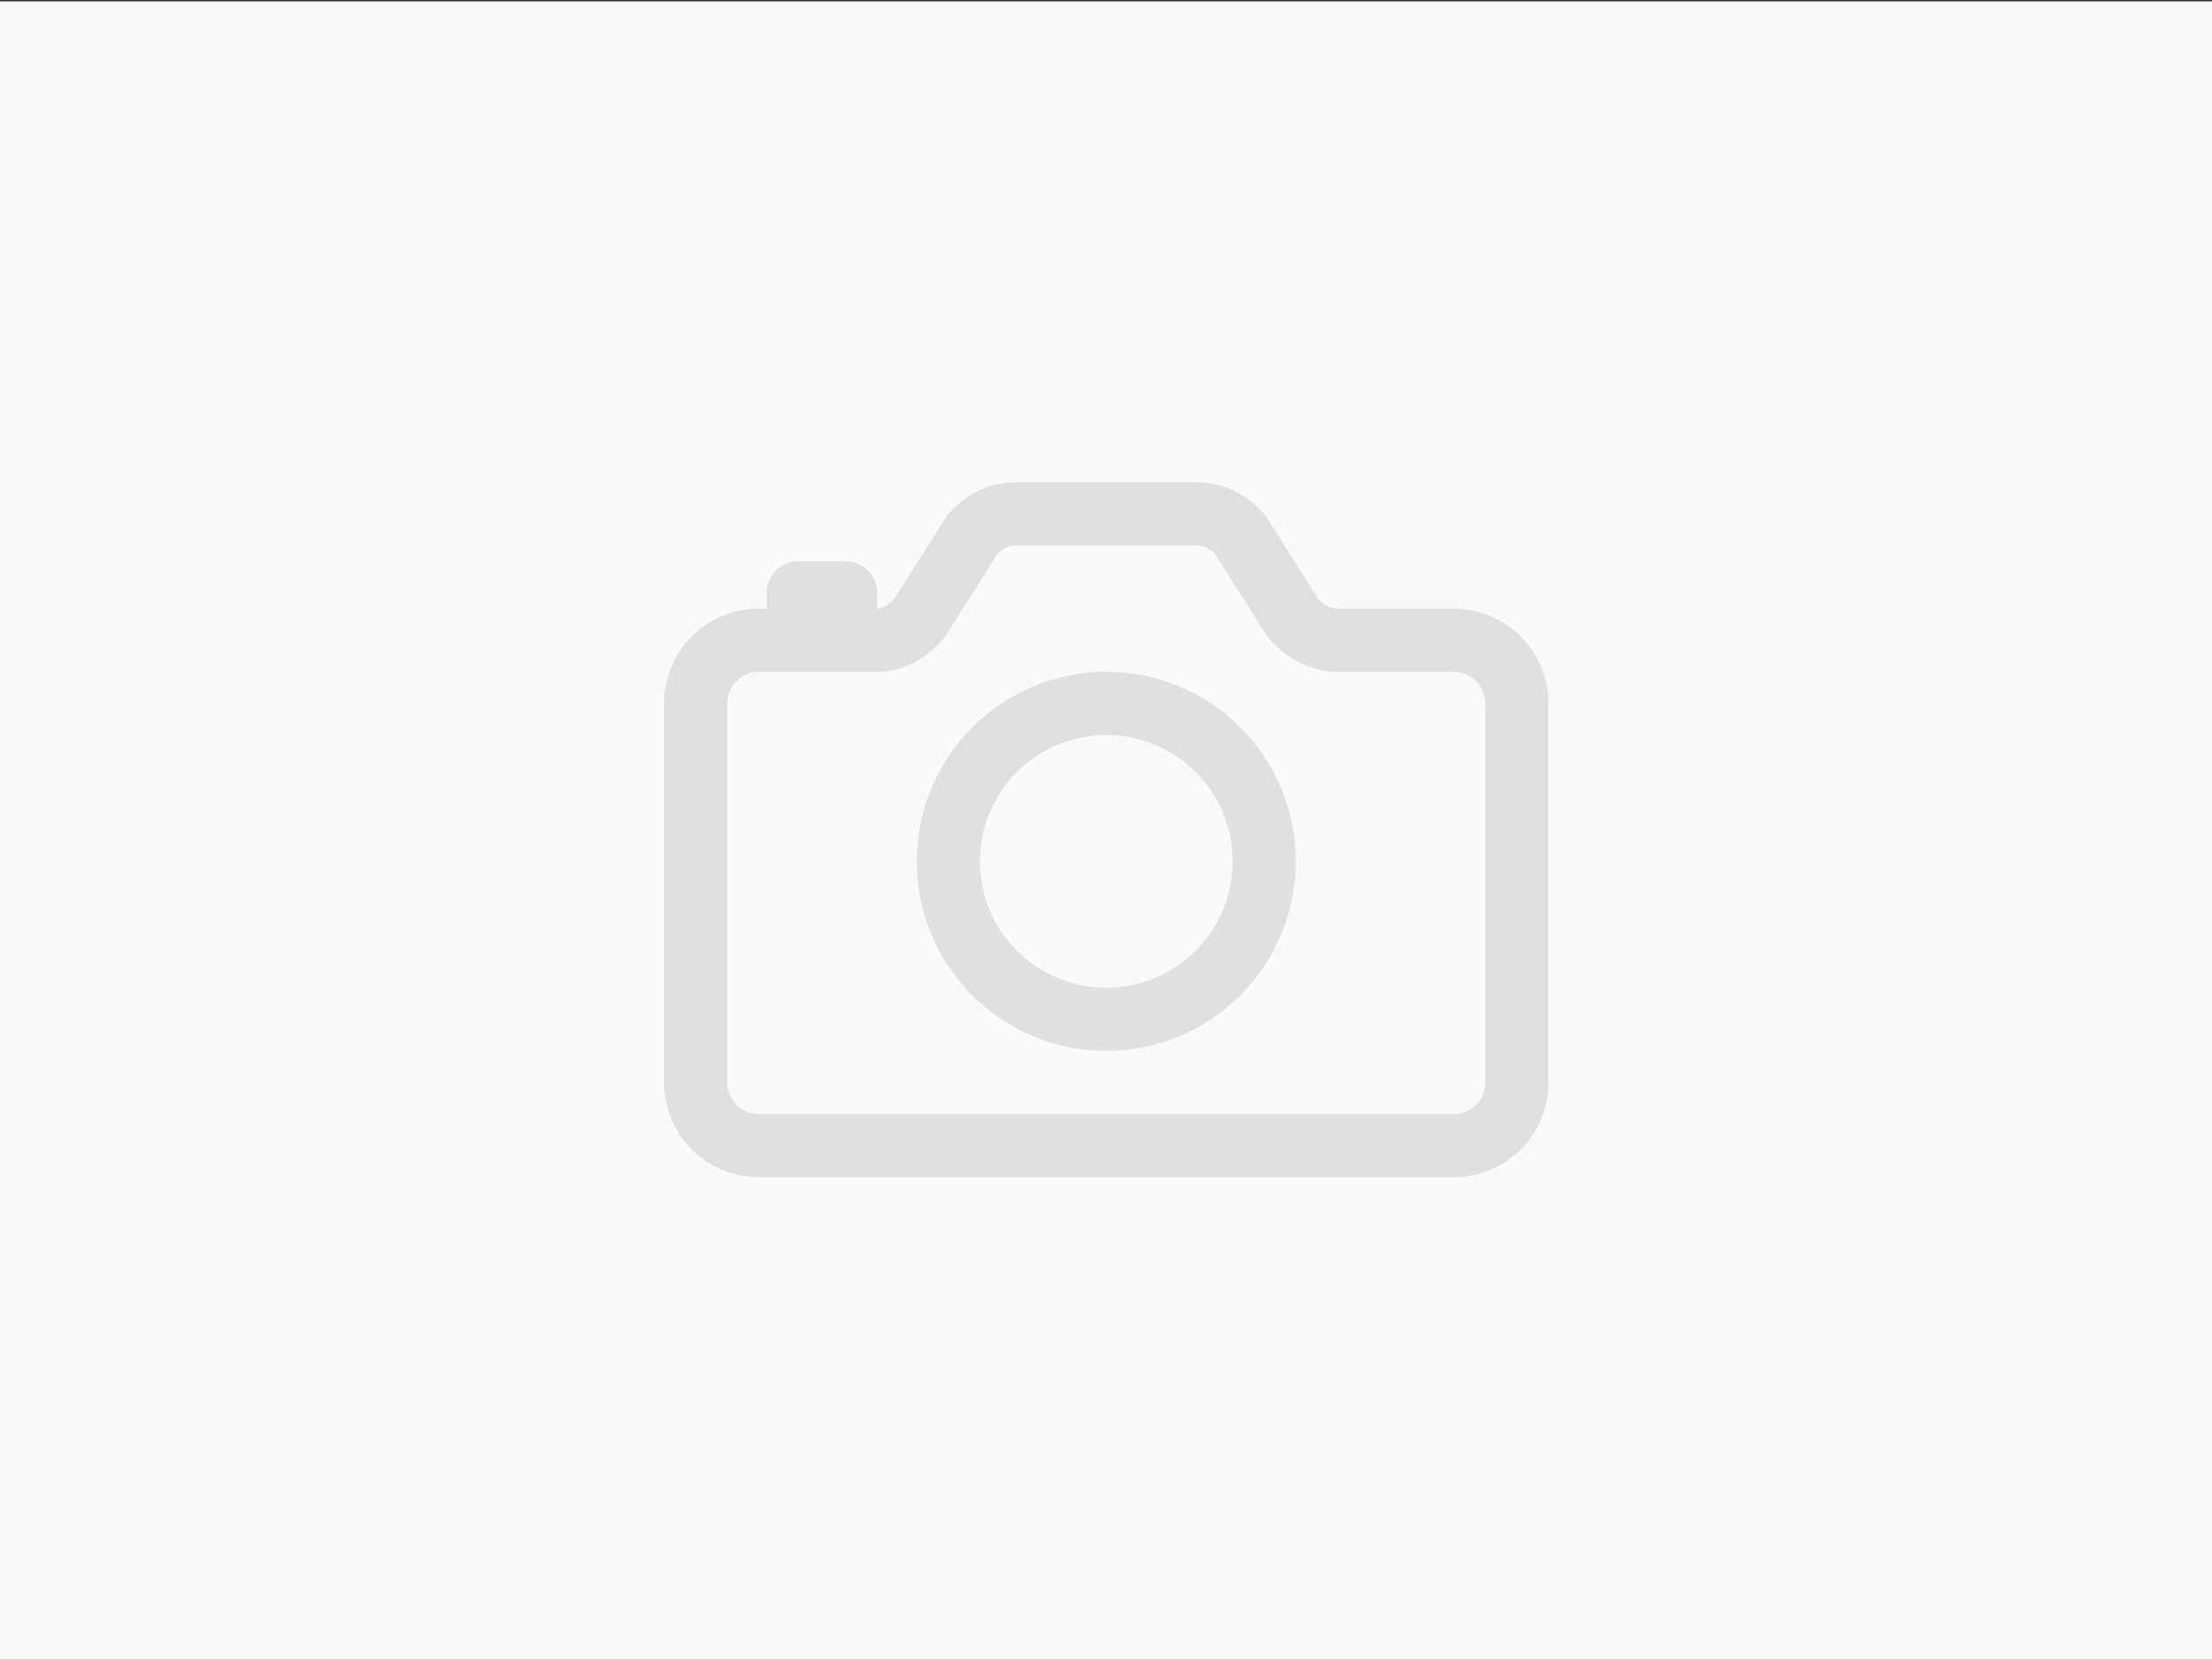
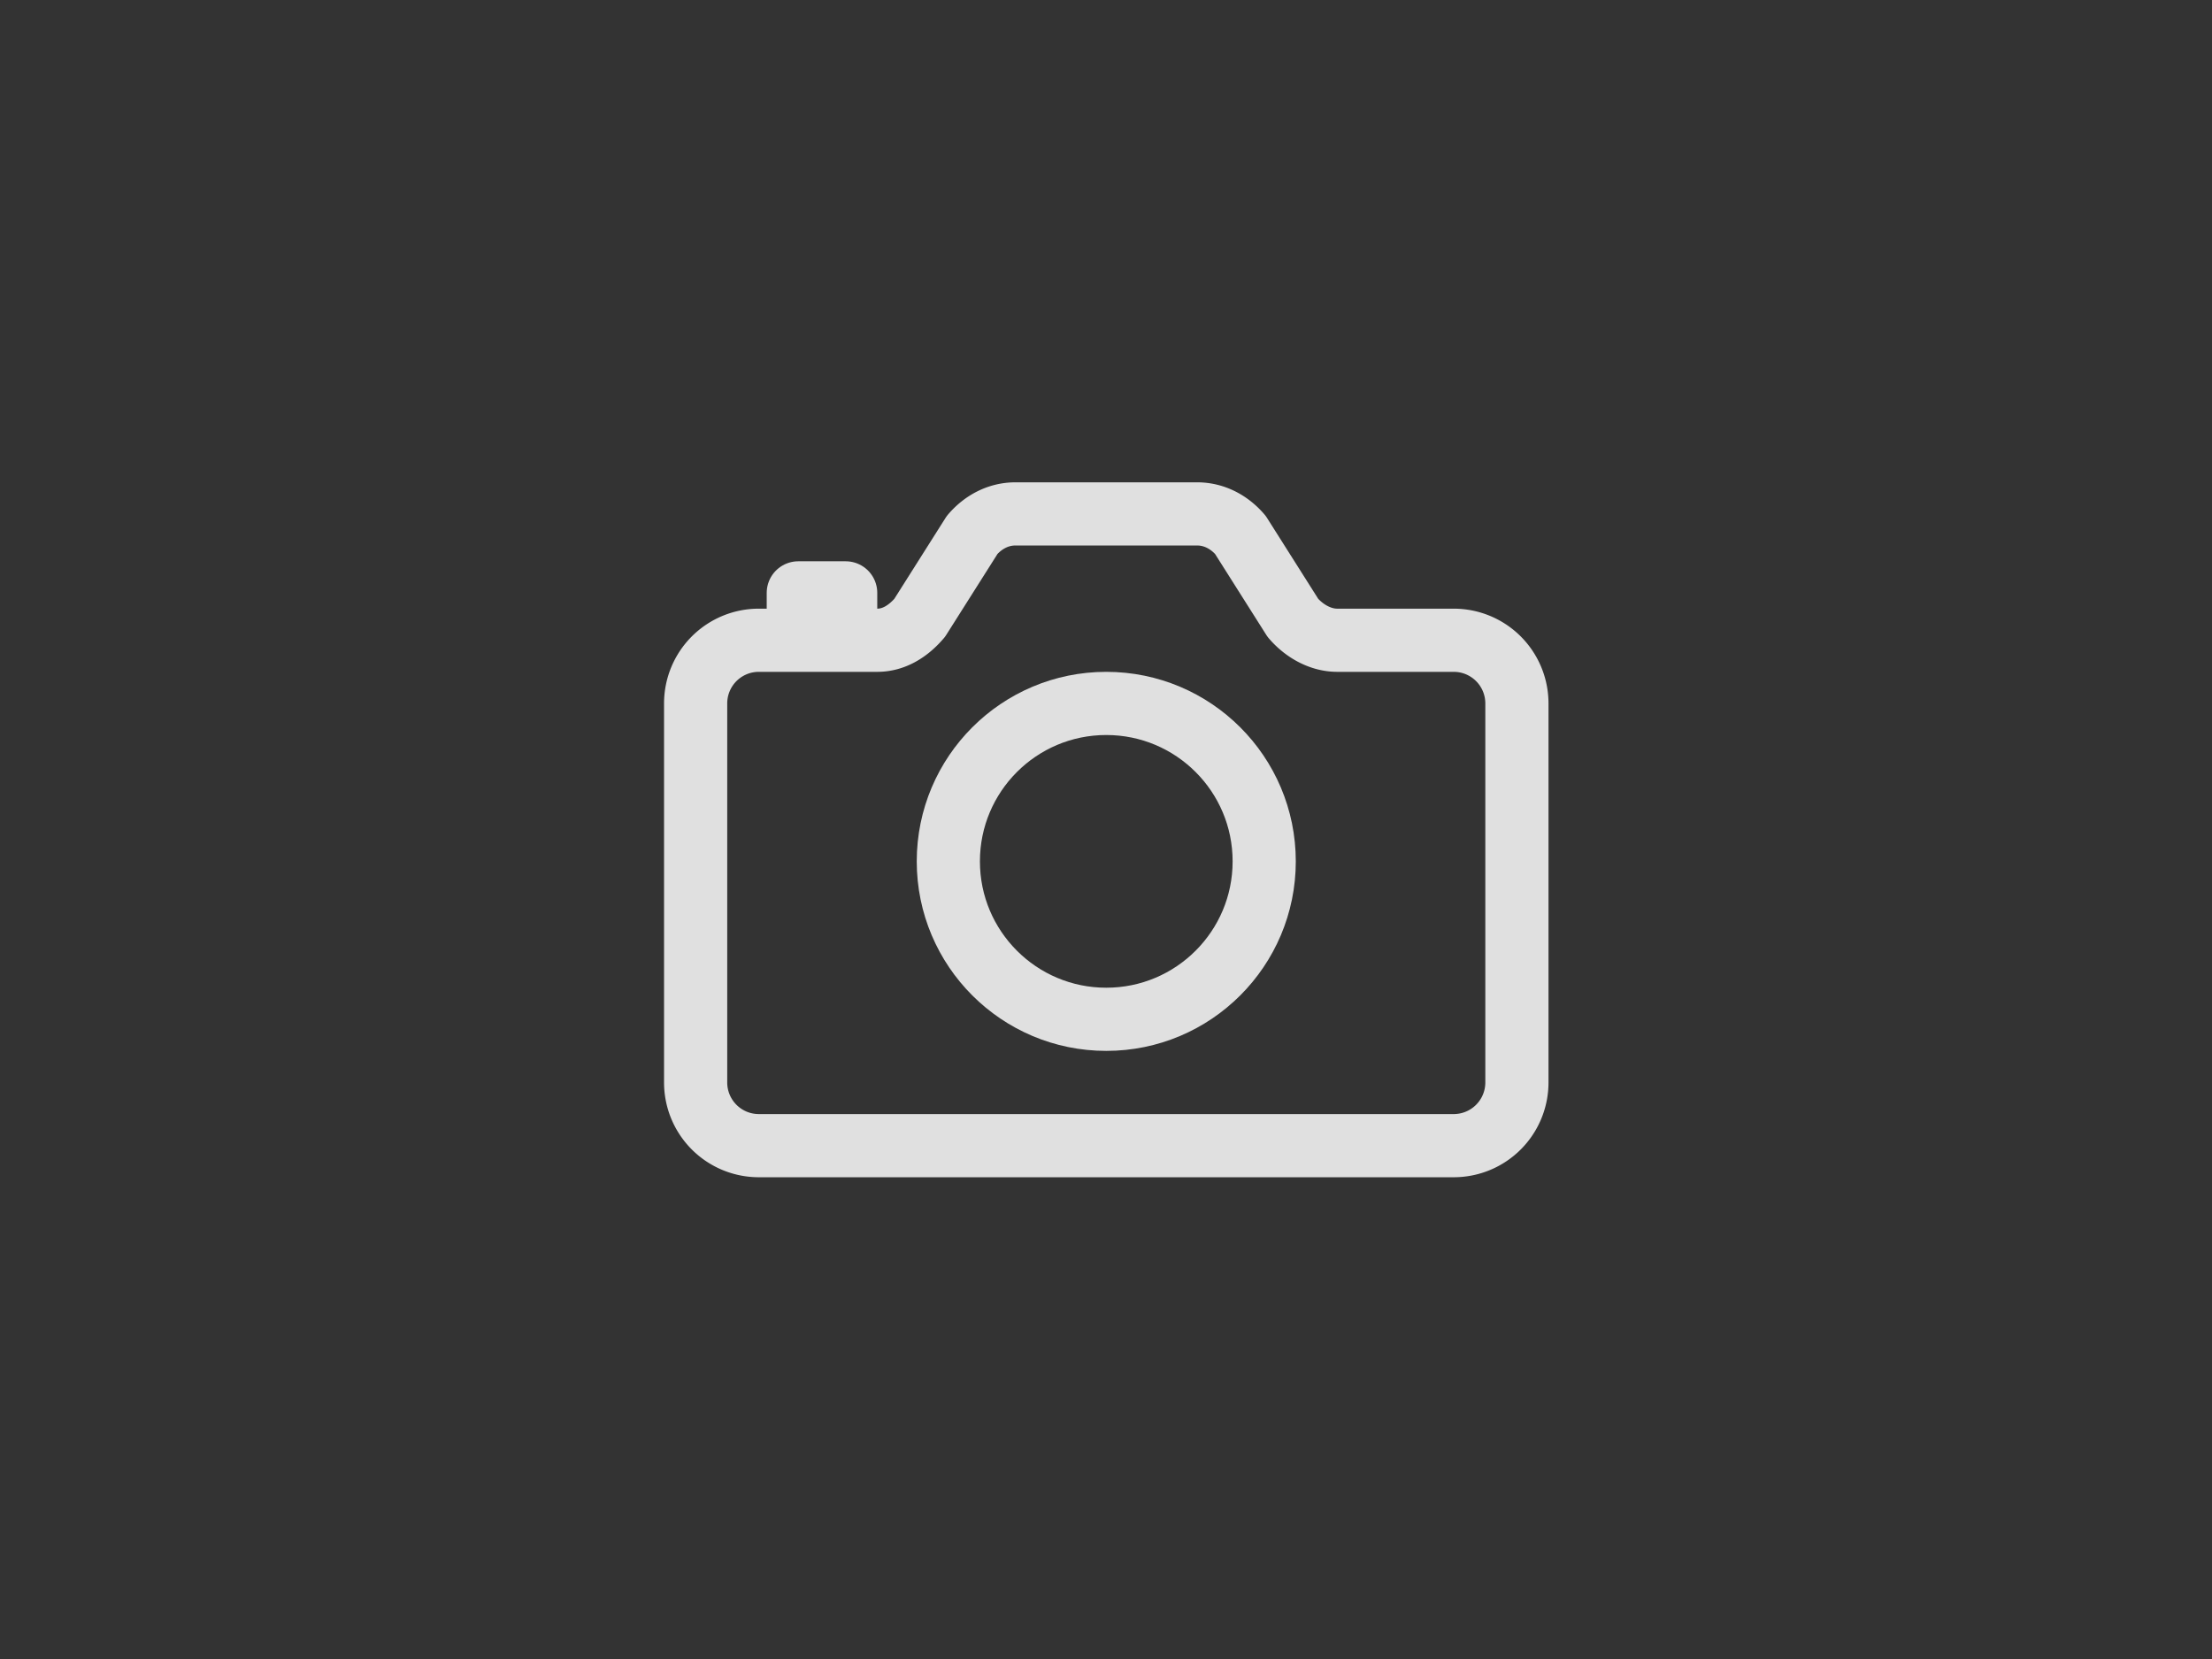
<svg xmlns="http://www.w3.org/2000/svg" xmlns:xlink="http://www.w3.org/1999/xlink" width="400" height="300" id="svg2" version="1.1">
  <rect width="100%" height="100%" fill="#333333" stroke="none" />
  <defs id="defs4">
    <linearGradient gradientTransform="translate(-146 125.181)" y2="408.255" x2="186.676" y1="494.435" x1="186.676" gradientUnits="userSpaceOnUse" id="linearGradient2857-8" xlink:href="#linearGradient3920-1" />
    <linearGradient gradientTransform="translate(223 125.181)" y2="408.255" x2="186.676" y1="494.435" x1="186.676" gradientUnits="userSpaceOnUse" id="linearGradient2982-5" xlink:href="#linearGradient3920-1" />
    <linearGradient y2="533.191" x2="241.831" y1="430.827" x1="241.831" gradientTransform="translate(78.902 42.762)" gradientUnits="userSpaceOnUse" id="linearGradient2962-0" xlink:href="#linearGradient3784-9" />
    <linearGradient y2="408.255" x2="186.676" y1="494.435" x1="186.676" gradientUnits="userSpaceOnUse" id="linearGradient2960-6" xlink:href="#linearGradient3920-1" />
    <linearGradient y2="533.191" x2="241.831" y1="430.827" x1="241.831" gradientTransform="translate(78.902 42.762)" gradientUnits="userSpaceOnUse" id="linearGradient2958-4" xlink:href="#linearGradient3784-9" />
    <linearGradient y2="408.255" x2="186.676" y1="494.435" x1="186.676" gradientUnits="userSpaceOnUse" id="linearGradient2898-6" xlink:href="#linearGradient3920-1" />
    <linearGradient y2="533.191" x2="241.831" y1="430.827" x1="241.831" gradientTransform="translate(78.902 42.762)" gradientUnits="userSpaceOnUse" id="linearGradient3831-2" xlink:href="#linearGradient3784-9" />
    <linearGradient id="linearGradient3668-2">
      <stop offset="0" id="stop3670-8" stop-color="#fff" stop-opacity="1" />
      <stop offset="1" id="stop3672-2" stop-color="#fff" stop-opacity="0" />
    </linearGradient>
    <linearGradient xlink:href="#linearGradient3668-2" id="linearGradient3674-3" x1="339" y1="431.358" x2="339" y2="541.383" gradientUnits="userSpaceOnUse" />
    <linearGradient id="linearGradient3784-9">
      <stop id="stop3786-1" offset="0" stop-color="#000" stop-opacity="1" />
      <stop id="stop3788-4" offset="1" stop-color="#000" stop-opacity="0" />
    </linearGradient>
    <linearGradient id="linearGradient3920-1">
      <stop id="stop3922-0" offset="0" stop-color="#fff" stop-opacity="1" />
      <stop id="stop3924-7" offset="1" stop-color="#fff" stop-opacity="0" />
    </linearGradient>
    <linearGradient gradientTransform="translate(-146 125.181)" y2="408.255" x2="186.676" y1="494.435" x1="186.676" gradientUnits="userSpaceOnUse" id="linearGradient2857" xlink:href="#linearGradient3920" />
    <linearGradient gradientTransform="translate(223 125.181)" y2="408.255" x2="186.676" y1="494.435" x1="186.676" gradientUnits="userSpaceOnUse" id="linearGradient2982" xlink:href="#linearGradient3920" />
    <linearGradient y2="533.191" x2="241.831" y1="430.827" x1="241.831" gradientTransform="translate(78.902 42.762)" gradientUnits="userSpaceOnUse" id="linearGradient2962" xlink:href="#linearGradient3784" />
    <linearGradient y2="408.255" x2="186.676" y1="494.435" x1="186.676" gradientUnits="userSpaceOnUse" id="linearGradient2960" xlink:href="#linearGradient3920" />
    <linearGradient y2="533.191" x2="241.831" y1="430.827" x1="241.831" gradientTransform="translate(78.902 42.762)" gradientUnits="userSpaceOnUse" id="linearGradient2958" xlink:href="#linearGradient3784" />
    <linearGradient y2="408.255" x2="186.676" y1="494.435" x1="186.676" gradientUnits="userSpaceOnUse" id="linearGradient2898" xlink:href="#linearGradient3920" />
    <linearGradient y2="533.191" x2="241.831" y1="430.827" x1="241.831" gradientTransform="translate(78.902 42.762)" gradientUnits="userSpaceOnUse" id="linearGradient3831" xlink:href="#linearGradient3784" />
    <linearGradient id="linearGradient3668">
      <stop offset="0" id="stop3670" stop-color="#fff" stop-opacity="1" />
      <stop offset="1" id="stop3672" stop-color="#fff" stop-opacity="0" />
    </linearGradient>
    <linearGradient xlink:href="#linearGradient3668" id="linearGradient3674" x1="339" y1="431.358" x2="339" y2="541.383" gradientUnits="userSpaceOnUse" />
    <linearGradient id="linearGradient3784">
      <stop id="stop3786" offset="0" stop-color="#000" stop-opacity="1" />
      <stop id="stop3788" offset="1" stop-color="#000" stop-opacity="0" />
    </linearGradient>
    <linearGradient id="linearGradient3920">
      <stop id="stop3922" offset="0" stop-color="#fff" stop-opacity="1" />
      <stop id="stop3924" offset="1" stop-color="#fff" stop-opacity="0" />
    </linearGradient>
    <linearGradient id="linearGradient4372" spreadMethod="pad" gradientTransform="scale(-51.402 51.402) rotate(59.489 -7.664 -.645)" gradientUnits="userSpaceOnUse" y2="0" x2="1" y1="0" x1="0">
      <stop id="stop4374" offset="0" stop-opacity="1" stop-color="#54c8f4" />
      <stop id="stop4376" offset=".588" stop-opacity="1" stop-color="#54c8f4" />
      <stop id="stop4378" offset="1" stop-opacity="1" stop-color="#5dbbe0" />
    </linearGradient>
    <linearGradient id="linearGradient4394" spreadMethod="pad" gradientTransform="scale(47.629 -47.629) rotate(57.461 9.423 .352)" gradientUnits="userSpaceOnUse" y2="0" x2="1" y1="0" x1="0">
      <stop id="stop4396" offset="0" stop-opacity="1" stop-color="#54c8f4" />
      <stop id="stop4398" offset=".275" stop-opacity="1" stop-color="#54c8f4" />
      <stop id="stop4400" offset=".55" stop-opacity="1" stop-color="#54c8f4" />
      <stop id="stop4402" offset="1" stop-opacity="1" stop-color="#3569a8" />
    </linearGradient>
    <linearGradient id="linearGradient4418" spreadMethod="pad" gradientTransform="scale(51.309 -51.309) rotate(-60.937 -3.017 -7.05)" gradientUnits="userSpaceOnUse" y2="0" x2="1" y1="0" x1="0">
      <stop id="stop4420" offset="0" stop-opacity="1" stop-color="#54c8f4" />
      <stop id="stop4422" offset=".588" stop-opacity="1" stop-color="#54c8f4" />
      <stop id="stop4424" offset="1" stop-opacity="1" stop-color="#5dbbe0" />
    </linearGradient>
    <linearGradient id="linearGradient4480" spreadMethod="pad" gradientTransform="scale(-51.402 51.402) rotate(59.489 -4.048 -2.069)" gradientUnits="userSpaceOnUse" y2="0" x2="1" y1="0" x1="0">
      <stop id="stop4482" offset="0" stop-opacity="1" stop-color="#54c8f4" />
      <stop id="stop4484" offset=".588" stop-opacity="1" stop-color="#54c8f4" />
      <stop id="stop4486" offset="1" stop-opacity="1" stop-color="#5dbbe0" />
    </linearGradient>
    <linearGradient id="linearGradient4502" spreadMethod="pad" gradientTransform="scale(47.629 -47.629) rotate(57.461 5.368 1.866)" gradientUnits="userSpaceOnUse" y2="0" x2="1" y1="0" x1="0">
      <stop id="stop4504" offset="0" stop-opacity="1" stop-color="#54c8f4" />
      <stop id="stop4506" offset=".275" stop-opacity="1" stop-color="#54c8f4" />
      <stop id="stop4508" offset=".55" stop-opacity="1" stop-color="#54c8f4" />
      <stop id="stop4510" offset="1" stop-opacity="1" stop-color="#3569a8" />
    </linearGradient>
    <linearGradient id="linearGradient4526" spreadMethod="pad" gradientTransform="scale(51.309 -51.309) rotate(-60.937 -.045 -4.667)" gradientUnits="userSpaceOnUse" y2="0" x2="1" y1="0" x1="0">
      <stop id="stop4528" offset="0" stop-opacity="1" stop-color="#54c8f4" />
      <stop id="stop4530" offset=".588" stop-opacity="1" stop-color="#54c8f4" />
      <stop id="stop4532" offset="1" stop-opacity="1" stop-color="#5dbbe0" />
    </linearGradient>
    <linearGradient id="linearGradient4576" spreadMethod="pad" gradientTransform="scale(-51.402 51.402) rotate(59.489 -9.24 -3.523)" gradientUnits="userSpaceOnUse" y2="0" x2="1" y1="0" x1="0">
      <stop id="stop4578" offset="0" stop-opacity="1" stop-color="#bdbcbc" />
      <stop id="stop4580" offset="1" stop-opacity="1" stop-color="#9c9a9b" />
    </linearGradient>
    <linearGradient id="linearGradient4596" spreadMethod="pad" gradientTransform="scale(47.629 -47.629) rotate(57.461 11.121 3.588)" gradientUnits="userSpaceOnUse" y2="0" x2="1" y1="0" x1="0">
      <stop id="stop4598" offset="0" stop-opacity="1" stop-color="#9c9a9b" />
      <stop id="stop4600" offset="1" stop-opacity="1" stop-color="#393536" />
    </linearGradient>
    <linearGradient id="linearGradient4616" spreadMethod="pad" gradientTransform="scale(51.309 -51.309) rotate(-60.937 -1.336 -9.792)" gradientUnits="userSpaceOnUse" y2="0" x2="1" y1="0" x1="0">
      <stop id="stop4618" offset="0" stop-opacity="1" stop-color="#bdbcbc" />
      <stop id="stop4620" offset="1" stop-opacity="1" stop-color="#9c9a9b" />
    </linearGradient>
    <linearGradient id="linearGradient4664" spreadMethod="pad" gradientTransform="scale(-51.402 51.402) rotate(59.489 -6.114 -5.804)" gradientUnits="userSpaceOnUse" y2="0" x2="1" y1="0" x1="0">
      <stop id="stop4666" offset="0" stop-opacity="1" stop-color="#bdbcbc" />
      <stop id="stop4668" offset="1" stop-opacity="1" stop-color="#9c9a9b" />
    </linearGradient>
    <linearGradient id="linearGradient4684" spreadMethod="pad" gradientTransform="scale(47.629 -47.629) rotate(57.461 7.596 6.067)" gradientUnits="userSpaceOnUse" y2="0" x2="1" y1="0" x1="0">
      <stop id="stop4686" offset="0" stop-opacity="1" stop-color="#9c9a9b" />
      <stop id="stop4688" offset="1" stop-opacity="1" stop-color="#393536" />
    </linearGradient>
    <linearGradient id="linearGradient4704" spreadMethod="pad" gradientTransform="scale(51.309 -51.309) rotate(-60.937 2.126 -8.245)" gradientUnits="userSpaceOnUse" y2="0" x2="1" y1="0" x1="0">
      <stop id="stop4706" offset="0" stop-opacity="1" stop-color="#bdbcbc" />
      <stop id="stop4708" offset="1" stop-opacity="1" stop-color="#9c9a9b" />
    </linearGradient>
    <clipPath clipPathUnits="userSpaceOnUse" id="clipPath3014">
      <path d="M0 7556.44V0h1996v7556.44z" id="path3016" />
    </clipPath>
    <clipPath id="clipPath4344" clipPathUnits="userSpaceOnUse">
      <path id="path4346" d="M0 841.89h595.28V0H0z" />
    </clipPath>
    <clipPath id="clipPath4364" clipPathUnits="userSpaceOnUse">
      <path id="path4366" d="M194.641 367.239a3.799 3.799 0 01-1.618-5.185l21.465-40.22a3.906 3.906 0 011.778-1.69l.073-.042a3.8 3.8 0 015.207 1.546l4.763 8.948-4.402 8.249-3.845-7.22-18.123 33.959c-.706 1.322-2.094 2.081-3.516 2.081a3.917 3.917 0 01-1.782-.426" />
    </clipPath>
    <clipPath id="clipPath4386" clipPathUnits="userSpaceOnUse">
      <path id="path4388" d="M239.225 367.756l-22.369-.087c-.055 0-.11-.002-.164-.005a3.912 3.912 0 01-1.831-.425 3.8 3.8 0 01-1.618-5.185l21.465-40.22c.069-.129.145-.251.225-.368a3.805 3.805 0 00-.133 3.826l3.431 6.429-5.668 10.622 4.72 8.867c1.004 1.885.287 4.283-1.578 5.32a3.797 3.797 0 01-5.207-1.545l-2.338-4.393-4.984 9.339 15.909.062c2.135.009 3.914 1.761 3.953 3.896a3.793 3.793 0 01-3.798 3.867h-.015" />
    </clipPath>
    <clipPath id="clipPath4410" clipPathUnits="userSpaceOnUse">
      <path id="path4412" d="M256.265 365.512l-18.034-33.791-3.431-6.429a3.805 3.805 0 01.133-3.826 3.795 3.795 0 011.485-1.359c1.902-.97 4.292-.229 5.298 1.656l21.465 40.221a3.797 3.797 0 01-1.619 5.184 3.917 3.917 0 01-1.782.426c-1.422 0-2.809-.759-3.515-2.082" />
    </clipPath>
    <clipPath id="clipPath4432" clipPathUnits="userSpaceOnUse">
      <path id="path4434" d="M0 841.89h595.28V0H0z" />
    </clipPath>
    <clipPath id="clipPath4472" clipPathUnits="userSpaceOnUse">
      <path id="path4474" d="M166.19 171.073a3.798 3.798 0 01-1.618-5.184l21.466-40.221a3.907 3.907 0 011.778-1.688l.073-.043a3.798 3.798 0 015.206 1.546l4.764 8.948-4.403 8.25-3.844-7.222-18.123 33.959c-.706 1.322-2.093 2.082-3.516 2.081a3.924 3.924 0 01-1.783-.426" />
    </clipPath>
    <clipPath id="clipPath4494" clipPathUnits="userSpaceOnUse">
      <path id="path4496" d="M210.775 171.59l-22.369-.087c-.055 0-.11-.002-.165-.004a3.903 3.903 0 01-1.829-.426 3.797 3.797 0 01-1.619-5.184l21.465-40.221c.069-.129.145-.25.225-.368a3.81 3.81 0 00-.133 3.827l3.431 6.428-5.668 10.622 4.72 8.868c1.003 1.884.287 4.282-1.579 5.321a3.798 3.798 0 01-5.206-1.547l-2.338-4.393-4.984 9.34 15.909.062c2.135.008 3.914 1.76 3.953 3.895a3.792 3.792 0 01-3.796 3.867h-.017" />
    </clipPath>
    <clipPath id="clipPath4518" clipPathUnits="userSpaceOnUse">
      <path id="path4520" d="M227.815 169.348l-18.034-33.793-3.431-6.428a3.81 3.81 0 01.133-3.827 3.78 3.78 0 011.484-1.357c1.903-.972 4.293-.23 5.299 1.654l21.465 40.221a3.798 3.798 0 01-1.618 5.184 3.925 3.925 0 01-1.783.427c-1.422 0-2.809-.76-3.515-2.081" />
    </clipPath>
    <clipPath id="clipPath4540" clipPathUnits="userSpaceOnUse">
      <path id="path4542" d="M0 841.89h595.28V0H0z" />
    </clipPath>
    <clipPath id="clipPath4568" clipPathUnits="userSpaceOnUse">
      <path id="path4570" d="M361.965 364.194a3.799 3.799 0 01-1.619-5.185l21.466-40.22a3.914 3.914 0 011.778-1.689l.074-.043a3.797 3.797 0 015.205 1.547l4.764 8.947-4.403 8.25-3.844-7.221-18.123 33.959c-.706 1.322-2.094 2.081-3.516 2.081a3.914 3.914 0 01-1.782-.426" />
    </clipPath>
    <clipPath id="clipPath4588" clipPathUnits="userSpaceOnUse">
-       <path id="path4590" d="M406.549 364.711l-22.369-.087c-.055 0-.11-.002-.164-.004a3.923 3.923 0 01-1.831-.426 3.796 3.796 0 01-1.617-5.185l21.465-40.22c.068-.129.144-.25.225-.368a3.803 3.803 0 00-.134 3.826l3.431 6.429-5.669 10.622 4.722 8.867c1.002 1.886.287 4.283-1.58 5.321a3.797 3.797 0 01-5.206-1.546l-2.339-4.392-4.983 9.338 15.909.062c2.135.009 3.914 1.761 3.953 3.896a3.793 3.793 0 01-3.798 3.868l-.015-.001" />
+       <path id="path4590" d="M406.549 364.711l-22.369-.087c-.055 0-.11-.002-.164-.004a3.923 3.923 0 01-1.831-.426 3.796 3.796 0 01-1.617-5.185l21.465-40.22a3.803 3.803 0 00-.134 3.826l3.431 6.429-5.669 10.622 4.722 8.867c1.002 1.886.287 4.283-1.58 5.321a3.797 3.797 0 01-5.206-1.546l-2.339-4.392-4.983 9.338 15.909.062c2.135.009 3.914 1.761 3.953 3.896a3.793 3.793 0 01-3.798 3.868l-.015-.001" />
    </clipPath>
    <clipPath id="clipPath4608" clipPathUnits="userSpaceOnUse">
      <path id="path4610" d="M423.59 362.468l-18.035-33.792-3.431-6.429a3.803 3.803 0 01.134-3.826 3.775 3.775 0 011.484-1.358c1.901-.97 4.292-.23 5.298 1.655l21.465 40.221a3.798 3.798 0 01-1.618 5.184 3.918 3.918 0 01-1.783.426c-1.422.001-2.809-.759-3.514-2.081" />
    </clipPath>
    <clipPath id="clipPath4628" clipPathUnits="userSpaceOnUse">
      <path id="path4630" d="M0 841.89h595.28V0H0z" />
    </clipPath>
    <clipPath id="clipPath4656" clipPathUnits="userSpaceOnUse">
      <path id="path4658" d="M383.903 168.088a3.798 3.798 0 01-1.618-5.184l21.466-40.221a3.907 3.907 0 011.777-1.689c.025-.014.049-.029.074-.042a3.797 3.797 0 015.206 1.546l4.763 8.948-4.402 8.249-3.844-7.221-18.124 33.959c-.706 1.322-2.093 2.082-3.515 2.082a3.925 3.925 0 01-1.783-.427" />
    </clipPath>
    <clipPath id="clipPath4676" clipPathUnits="userSpaceOnUse">
      <path id="path4678" d="M428.488 168.605l-22.369-.086a4.544 4.544 0 01-.165-.005 3.928 3.928 0 01-1.831-.426 3.798 3.798 0 01-1.617-5.184l21.465-40.221c.068-.128.144-.251.225-.368a3.803 3.803 0 00-.133 3.826l3.431 6.429-5.669 10.622 4.721 8.867c1.003 1.885.287 4.283-1.58 5.321a3.795 3.795 0 01-5.205-1.546l-2.338-4.393-4.984 9.34 15.909.062c2.135.008 3.914 1.761 3.953 3.896a3.792 3.792 0 01-3.796 3.866h-.017" />
    </clipPath>
    <clipPath id="clipPath4696" clipPathUnits="userSpaceOnUse">
      <path id="path4698" d="M445.528 166.362l-18.034-33.792-3.431-6.429a3.803 3.803 0 01.133-3.826 3.782 3.782 0 011.484-1.358c1.902-.97 4.292-.229 5.298 1.655l21.465 40.22a3.798 3.798 0 01-1.618 5.185 3.902 3.902 0 01-1.782.427c-1.422 0-2.81-.76-3.515-2.082" />
    </clipPath>
    <clipPath id="clipPath4716" clipPathUnits="userSpaceOnUse">
      <path id="path4718" d="M0 841.89h595.28V0H0z" />
    </clipPath>
    <clipPath id="clipPath5129" clipPathUnits="userSpaceOnUse">
      <path id="path5131" d="M0 841.89h595.28V0H0z" />
    </clipPath>
    <clipPath id="clipPath5157" clipPathUnits="userSpaceOnUse">
      <path id="path5159" d="M0 841.89h595.28V0H0z" />
    </clipPath>
    <mask id="id0-6">
      <linearGradient id="id1-2" gradientUnits="userSpaceOnUse" x1="40.446" y1="7.333" x2="40.446" y2="28.55" spreadMethod="reflect">
        <stop offset="0" id="stop2794-9" stop-opacity="1" stop-color="#fff" />
        <stop offset="1" id="stop2796-9" stop-opacity="0" stop-color="#fff" />
      </linearGradient>
      <path id="rect2798-0" fill="url(#id1-2)" d="M35.729 7.331h9.433v21.221h-9.433z" />
    </mask>
    <mask id="id2-8">
      <linearGradient id="id3-1" gradientUnits="userSpaceOnUse" x1="30.759" y1="13.626" x2="30.759" y2="28.522" spreadMethod="reflect">
        <stop offset="0" id="stop2802-3" stop-opacity="1" stop-color="#fff" />
        <stop offset="1" id="stop2804-1" stop-opacity="0" stop-color="#fff" />
      </linearGradient>
      <path id="rect2806-1" fill="url(#id3-1)" d="M26.547 13.624h8.423v14.9h-8.423z" />
    </mask>
    <mask id="id4-0">
      <linearGradient id="id5-3" gradientUnits="userSpaceOnUse" x1="18.997" y1="7.333" x2="18.997" y2="28.272" spreadMethod="reflect">
        <stop offset="0" id="stop2810-4" stop-opacity="1" stop-color="#fff" />
        <stop offset="1" id="stop2812-0" stop-opacity="0" stop-color="#fff" />
      </linearGradient>
      <path id="rect2814-3" fill="url(#id5-3)" d="M9.83 7.331h18.335v20.942H9.83z" />
    </mask>
    <mask id="id6-9">
      <linearGradient id="id7-1" gradientUnits="userSpaceOnUse" x1="49.266" y1="7.11" x2="49.266" y2="28.528" spreadMethod="reflect">
        <stop offset="0" id="stop2818-9" stop-opacity="1" stop-color="#fff" />
        <stop offset="1" id="stop2820-6" stop-opacity="0" stop-color="#fff" />
      </linearGradient>
      <path id="rect2822-9" fill="url(#id7-1)" d="M45.617 7.108h7.297V28.53h-7.297z" />
    </mask>
    <mask id="id8-3">
      <linearGradient id="id9-3" gradientUnits="userSpaceOnUse" x1="57.413" y1="13.893" x2="57.413" y2="28.528" spreadMethod="reflect">
        <stop offset="0" id="stop2826-8" stop-opacity="1" stop-color="#fff" />
        <stop offset="1" id="stop2828-0" stop-opacity="0" stop-color="#fff" />
      </linearGradient>
      <path id="rect2830-5" fill="url(#id9-3)" d="M50.156 13.892H64.67v14.639H50.156z" />
    </mask>
    <mask id="id10-6">
      <linearGradient id="id11-6" gradientUnits="userSpaceOnUse" x1="71.6" y1="13.893" x2="71.6" y2="28.528" spreadMethod="reflect">
        <stop offset="0" id="stop2834-4" stop-opacity="1" stop-color="#fff" />
        <stop offset="1" id="stop2836-0" stop-opacity="0" stop-color="#fff" />
      </linearGradient>
      <path id="rect2838-0" fill="url(#id11-6)" d="M64.442 13.892h14.316v14.639H64.442z" />
    </mask>
    <mask id="id12-4">
      <linearGradient id="id13-6" gradientUnits="userSpaceOnUse" x1="85.336" y1="13.893" x2="85.336" y2="28.528" spreadMethod="reflect">
        <stop offset="0" id="stop2842-2" stop-opacity="1" stop-color="#fff" />
        <stop offset="1" id="stop2844-6" stop-opacity="0" stop-color="#fff" />
      </linearGradient>
      <path id="rect2846-7" fill="url(#id13-6)" d="M78.151 13.891h14.371V28.53H78.151z" />
    </mask>
    <mask id="id14-5">
      <linearGradient id="id15-6" gradientUnits="userSpaceOnUse" x1="65.018" y1="27.953" x2="65.018" y2="33.411" spreadMethod="reflect">
        <stop offset="0" id="stop2850-9" stop-opacity="1" stop-color="#fff" />
        <stop offset="1" id="stop2852-8" stop-opacity="0" stop-color="#fff" />
      </linearGradient>
      <path id="rect2854-7" fill="url(#id15-6)" d="M57.829 27.507h14.376v6.351H57.829z" />
    </mask>
    <mask id="id0">
      <linearGradient id="id1" gradientUnits="userSpaceOnUse" x1="40.446" y1="7.333" x2="40.446" y2="28.55" spreadMethod="reflect">
        <stop offset="0" id="stop2794" stop-opacity="1" stop-color="#fff" />
        <stop offset="1" id="stop2796" stop-opacity="0" stop-color="#fff" />
      </linearGradient>
      <path id="rect2798" fill="url(#id1)" d="M35.729 7.331h9.433v21.221h-9.433z" />
    </mask>
    <mask id="id2">
      <linearGradient id="id3" gradientUnits="userSpaceOnUse" x1="30.759" y1="13.626" x2="30.759" y2="28.522" spreadMethod="reflect">
        <stop offset="0" id="stop2802" stop-opacity="1" stop-color="#fff" />
        <stop offset="1" id="stop2804" stop-opacity="0" stop-color="#fff" />
      </linearGradient>
      <path id="rect2806" fill="url(#id3)" d="M26.547 13.624h8.423v14.9h-8.423z" />
    </mask>
    <mask id="id4">
      <linearGradient id="id5" gradientUnits="userSpaceOnUse" x1="18.997" y1="7.333" x2="18.997" y2="28.272" spreadMethod="reflect">
        <stop offset="0" id="stop2810" stop-opacity="1" stop-color="#fff" />
        <stop offset="1" id="stop2812" stop-opacity="0" stop-color="#fff" />
      </linearGradient>
-       <path id="rect2814" fill="url(#id5)" d="M9.83 7.331h18.335v20.942H9.83z" />
    </mask>
    <mask id="id6">
      <linearGradient id="id7" gradientUnits="userSpaceOnUse" x1="49.266" y1="7.11" x2="49.266" y2="28.528" spreadMethod="reflect">
        <stop offset="0" id="stop2818" stop-opacity="1" stop-color="#fff" />
        <stop offset="1" id="stop2820" stop-opacity="0" stop-color="#fff" />
      </linearGradient>
      <path id="rect2822" fill="url(#id7)" d="M45.617 7.108h7.297V28.53h-7.297z" />
    </mask>
    <mask id="id8">
      <linearGradient id="id9" gradientUnits="userSpaceOnUse" x1="57.413" y1="13.893" x2="57.413" y2="28.528" spreadMethod="reflect">
        <stop offset="0" id="stop2826" stop-opacity="1" stop-color="#fff" />
        <stop offset="1" id="stop2828" stop-opacity="0" stop-color="#fff" />
      </linearGradient>
      <path id="rect2830" fill="url(#id9)" d="M50.156 13.892H64.67v14.639H50.156z" />
    </mask>
    <mask id="id10">
      <linearGradient id="id11" gradientUnits="userSpaceOnUse" x1="71.6" y1="13.893" x2="71.6" y2="28.528" spreadMethod="reflect">
        <stop offset="0" id="stop2834" stop-opacity="1" stop-color="#fff" />
        <stop offset="1" id="stop2836" stop-opacity="0" stop-color="#fff" />
      </linearGradient>
      <path id="rect2838" fill="url(#id11)" d="M64.442 13.892h14.316v14.639H64.442z" />
    </mask>
    <mask id="id12">
      <linearGradient id="id13" gradientUnits="userSpaceOnUse" x1="85.336" y1="13.893" x2="85.336" y2="28.528" spreadMethod="reflect">
        <stop offset="0" id="stop2842" stop-opacity="1" stop-color="#fff" />
        <stop offset="1" id="stop2844" stop-opacity="0" stop-color="#fff" />
      </linearGradient>
      <path id="rect2846" fill="url(#id13)" d="M78.151 13.891h14.371V28.53H78.151z" />
    </mask>
    <mask id="id14">
      <linearGradient id="id15" gradientUnits="userSpaceOnUse" x1="65.018" y1="27.953" x2="65.018" y2="33.411" spreadMethod="reflect">
        <stop offset="0" id="stop2850" stop-opacity="1" stop-color="#fff" />
        <stop offset="1" id="stop2852" stop-opacity="0" stop-color="#fff" />
      </linearGradient>
      <path id="rect2854" fill="url(#id15)" d="M57.829 27.507h14.376v6.351H57.829z" />
    </mask>
    <pattern id="pattern4262-5" patternTransform="translate(-172.812 381.398)" height="20" width="20" patternUnits="userSpaceOnUse">
      <g transform="translate(876.812 -349.398)" id="g4218-8" fill-opacity="1" stroke="none">
        <g id="g4208-6">
          <path id="rect4204-2" opacity="1" fill="#999" d="M-876.812 349.398h10v10h-10z" />
          <path id="rect4206-8" opacity="1" fill="#e6e6e6" d="M-866.812 349.398h10v10h-10z" />
        </g>
        <g transform="matrix(-1 0 0 1 -1733.625 10)" id="g4212-4">
          <path id="rect4214-7" opacity="1" fill="#999" d="M-876.812 349.398h10v10h-10z" />
          <path id="rect4216-2" opacity="1" fill="#e6e6e6" d="M-866.812 349.398h10v10h-10z" />
        </g>
      </g>
    </pattern>
    <pattern id="pattern4262" patternTransform="translate(-172.812 381.398)" height="20" width="20" patternUnits="userSpaceOnUse">
      <g transform="translate(876.812 -349.398)" id="g4218" fill-opacity="1" stroke="none">
        <g id="g4208">
          <path id="rect4204" opacity="1" fill="#999" d="M-876.812 349.398h10v10h-10z" />
          <path id="rect4206" opacity="1" fill="#e6e6e6" d="M-866.812 349.398h10v10h-10z" />
        </g>
        <g transform="matrix(-1 0 0 1 -1733.625 10)" id="g4212">
          <path id="rect4214" opacity="1" fill="#999" d="M-876.812 349.398h10v10h-10z" />
          <path id="rect4216" opacity="1" fill="#e6e6e6" d="M-866.812 349.398h10v10h-10z" />
        </g>
      </g>
    </pattern>
    <marker orient="auto" markerHeight="3" markerWidth="4" markerUnits="strokeWidth" refY="5" refX="10" viewBox="0 0 10 10" id="ArrowStart">
      <path id="path2581" d="M10 0L0 5l10 5z" />
    </marker>
    <marker orient="auto" markerHeight="3" markerWidth="4" markerUnits="strokeWidth" refY="5" refX="0" viewBox="0 0 10 10" id="ArrowEnd">
      <path id="path2578" d="M0 0l10 5-10 5z" />
    </marker>
    <style type="text/css" id="style2790-0" />
    <style type="text/css" id="style2790" />
  </defs>
  <g id="layer1" transform="translate(40.697 -849.711)" stroke-opacity="1">
-     <path style="isolation:auto;mix-blend-mode:normal;solid-color:#000;solid-opacity:1" id="rect1392" color="#000" clip-rule="nonzero" display="inline" overflow="visible" visibility="visible" opacity="1" color-interpolation="sRGB" color-interpolation-filters="linearRGB" vector-effect="none" fill="#f9f9f9" fill-opacity="1" fill-rule="evenodd" stroke="none" stroke-width=".723" stroke-linecap="butt" stroke-linejoin="miter" stroke-miterlimit="4" stroke-dasharray="1.446,1.446" stroke-dashoffset="0" color-rendering="auto" image-rendering="auto" shape-rendering="auto" text-rendering="auto" d="M-40.697 849.961h400v300h-400z" />
    <g id="g312" transform="matrix(.357 0 0 .357 67.96 908.369)" stroke="#e0e0e0" fill="none" stroke-width="32">
      <path d="M350.54 148.68l-26.62-42.06C318.31 100.08 310.62 96 302 96h-92c-8.62 0-16.31 4.08-21.92 10.62l-26.62 42.06C155.85 155.23 148.62 160 140 160H80a32 32 0 00-32 32v192a32 32 0 0032 32h352a32 32 0 0032-32V192a32 32 0 00-32-32h-59c-8.65 0-16.85-4.77-22.46-11.32z" id="path295" stroke-linecap="round" stroke-linejoin="round" />
      <circle cx="256" cy="272" r="80" id="circle297" stroke-miterlimit="10" />
      <path id="polyline299" stroke-linecap="round" stroke-linejoin="round" d="M124 158v-22h-24v22" />
    </g>
  </g>
</svg>